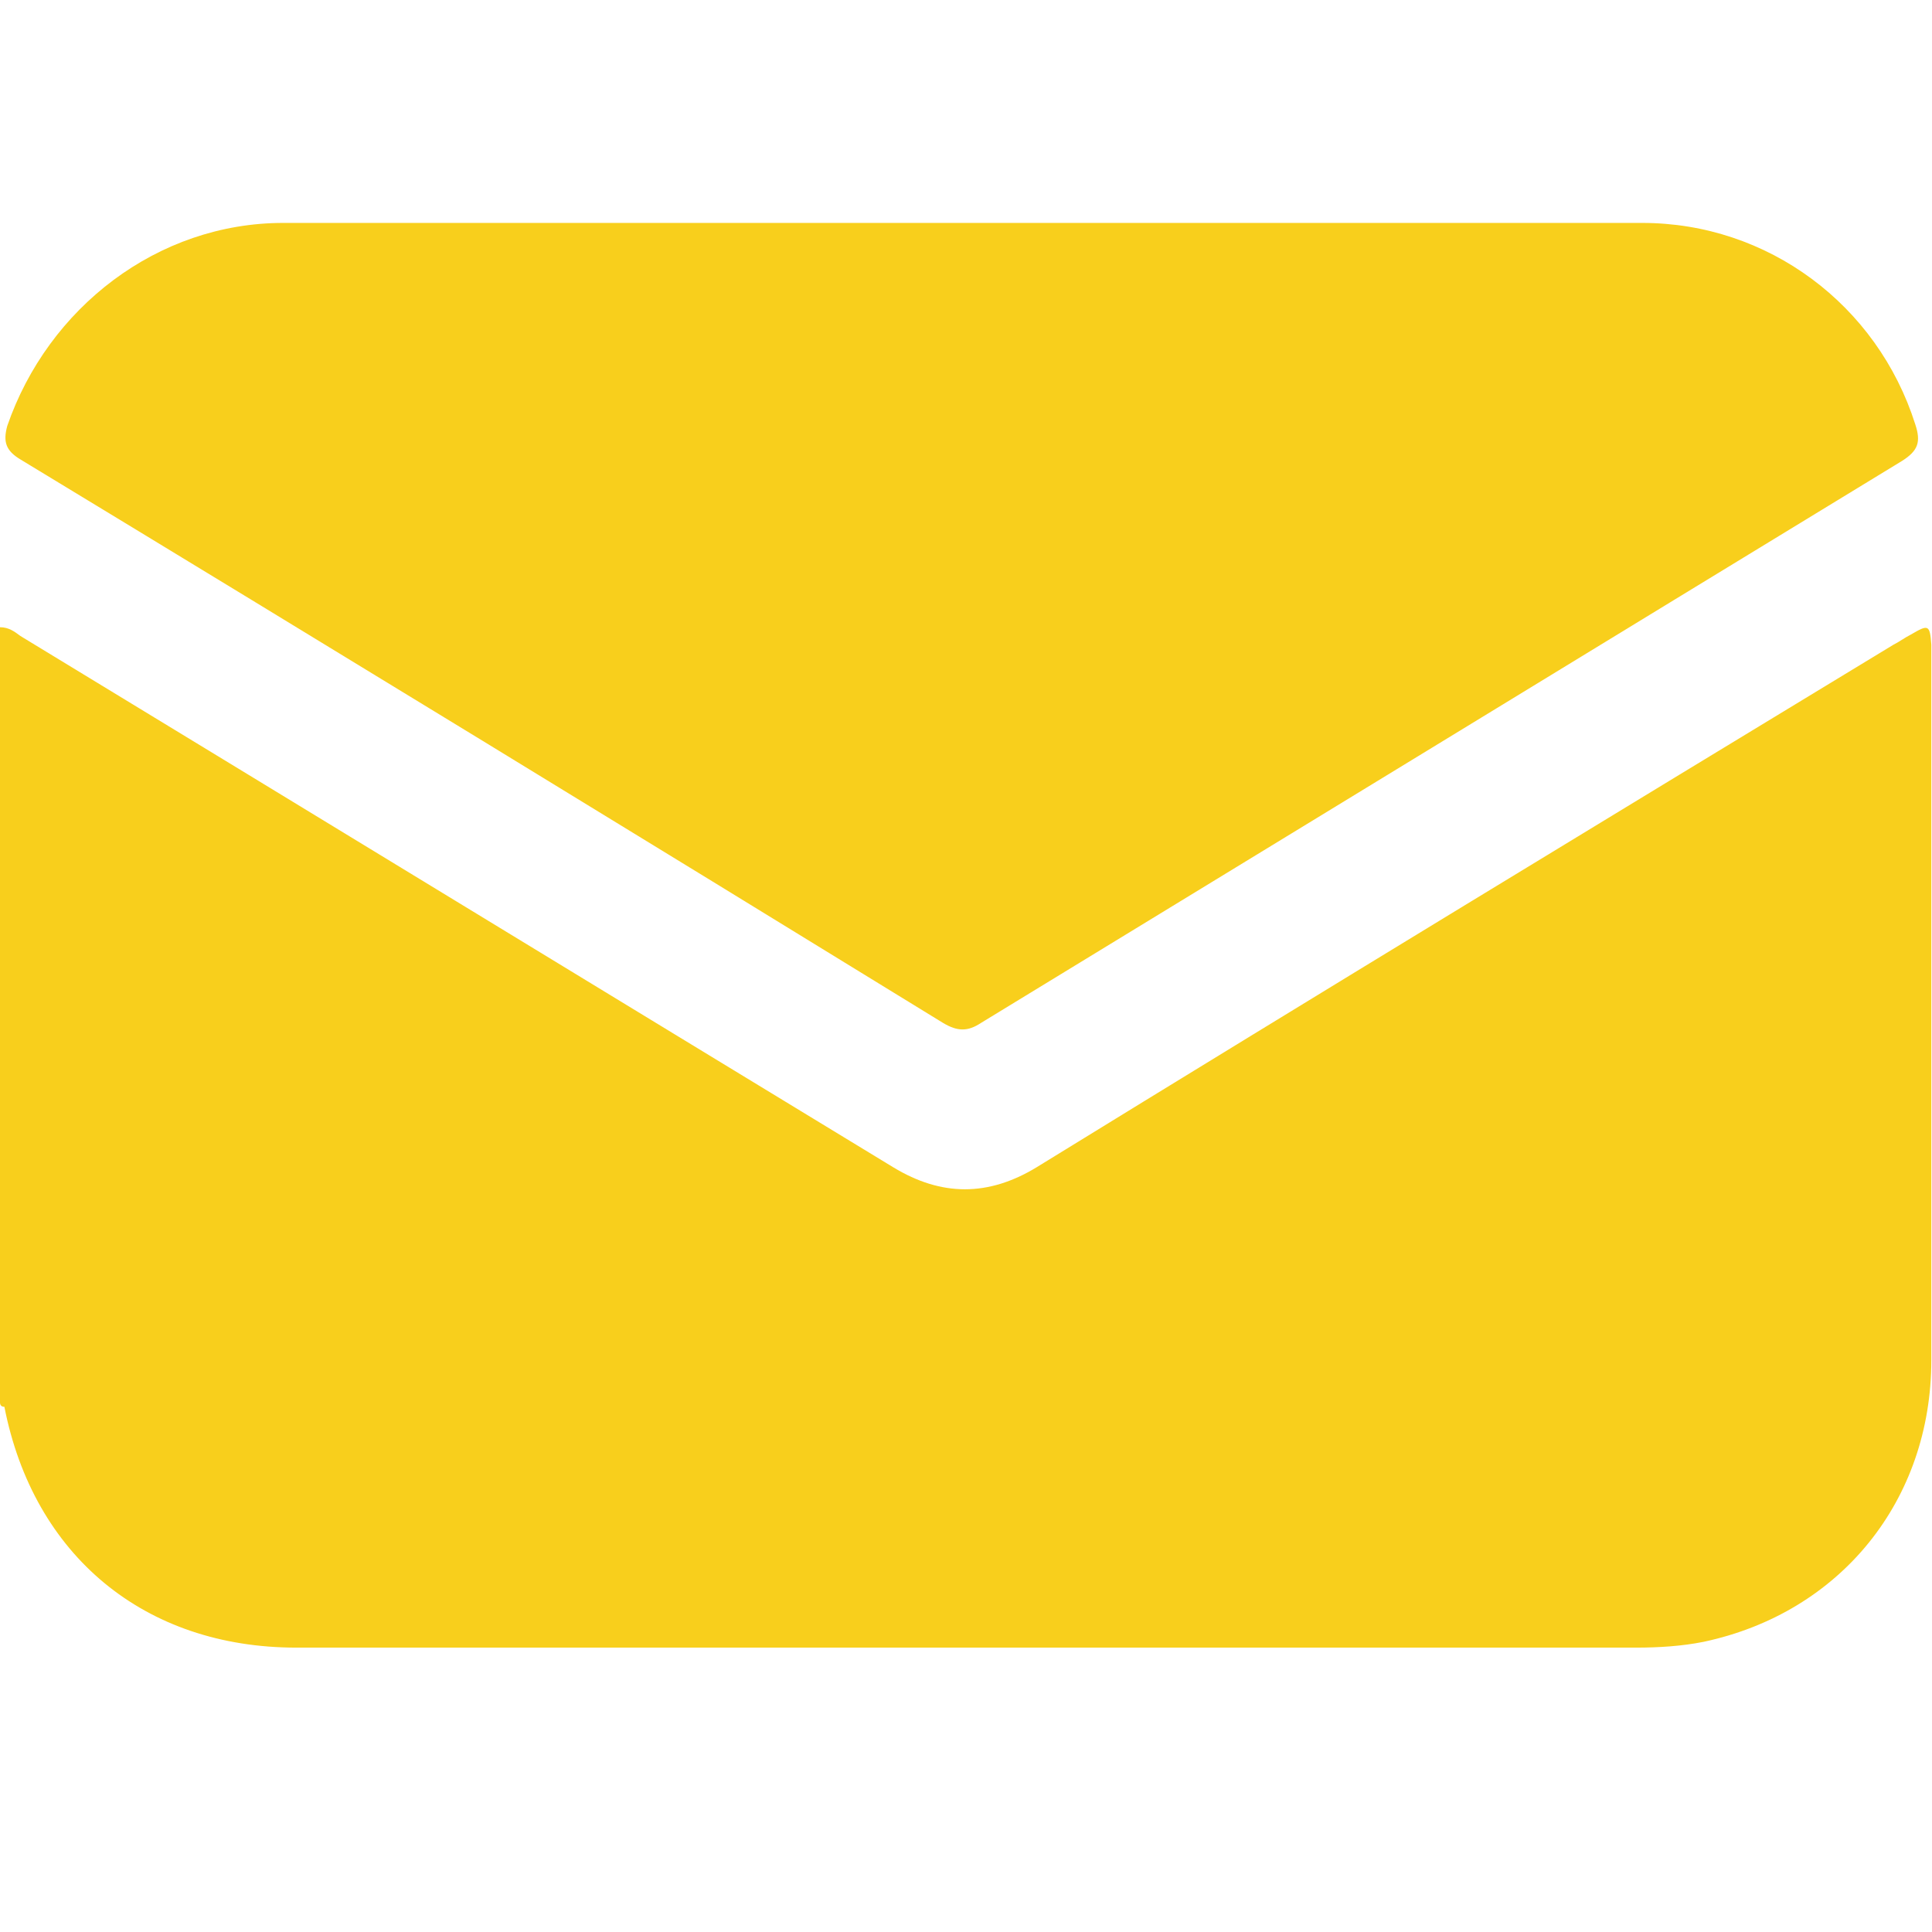
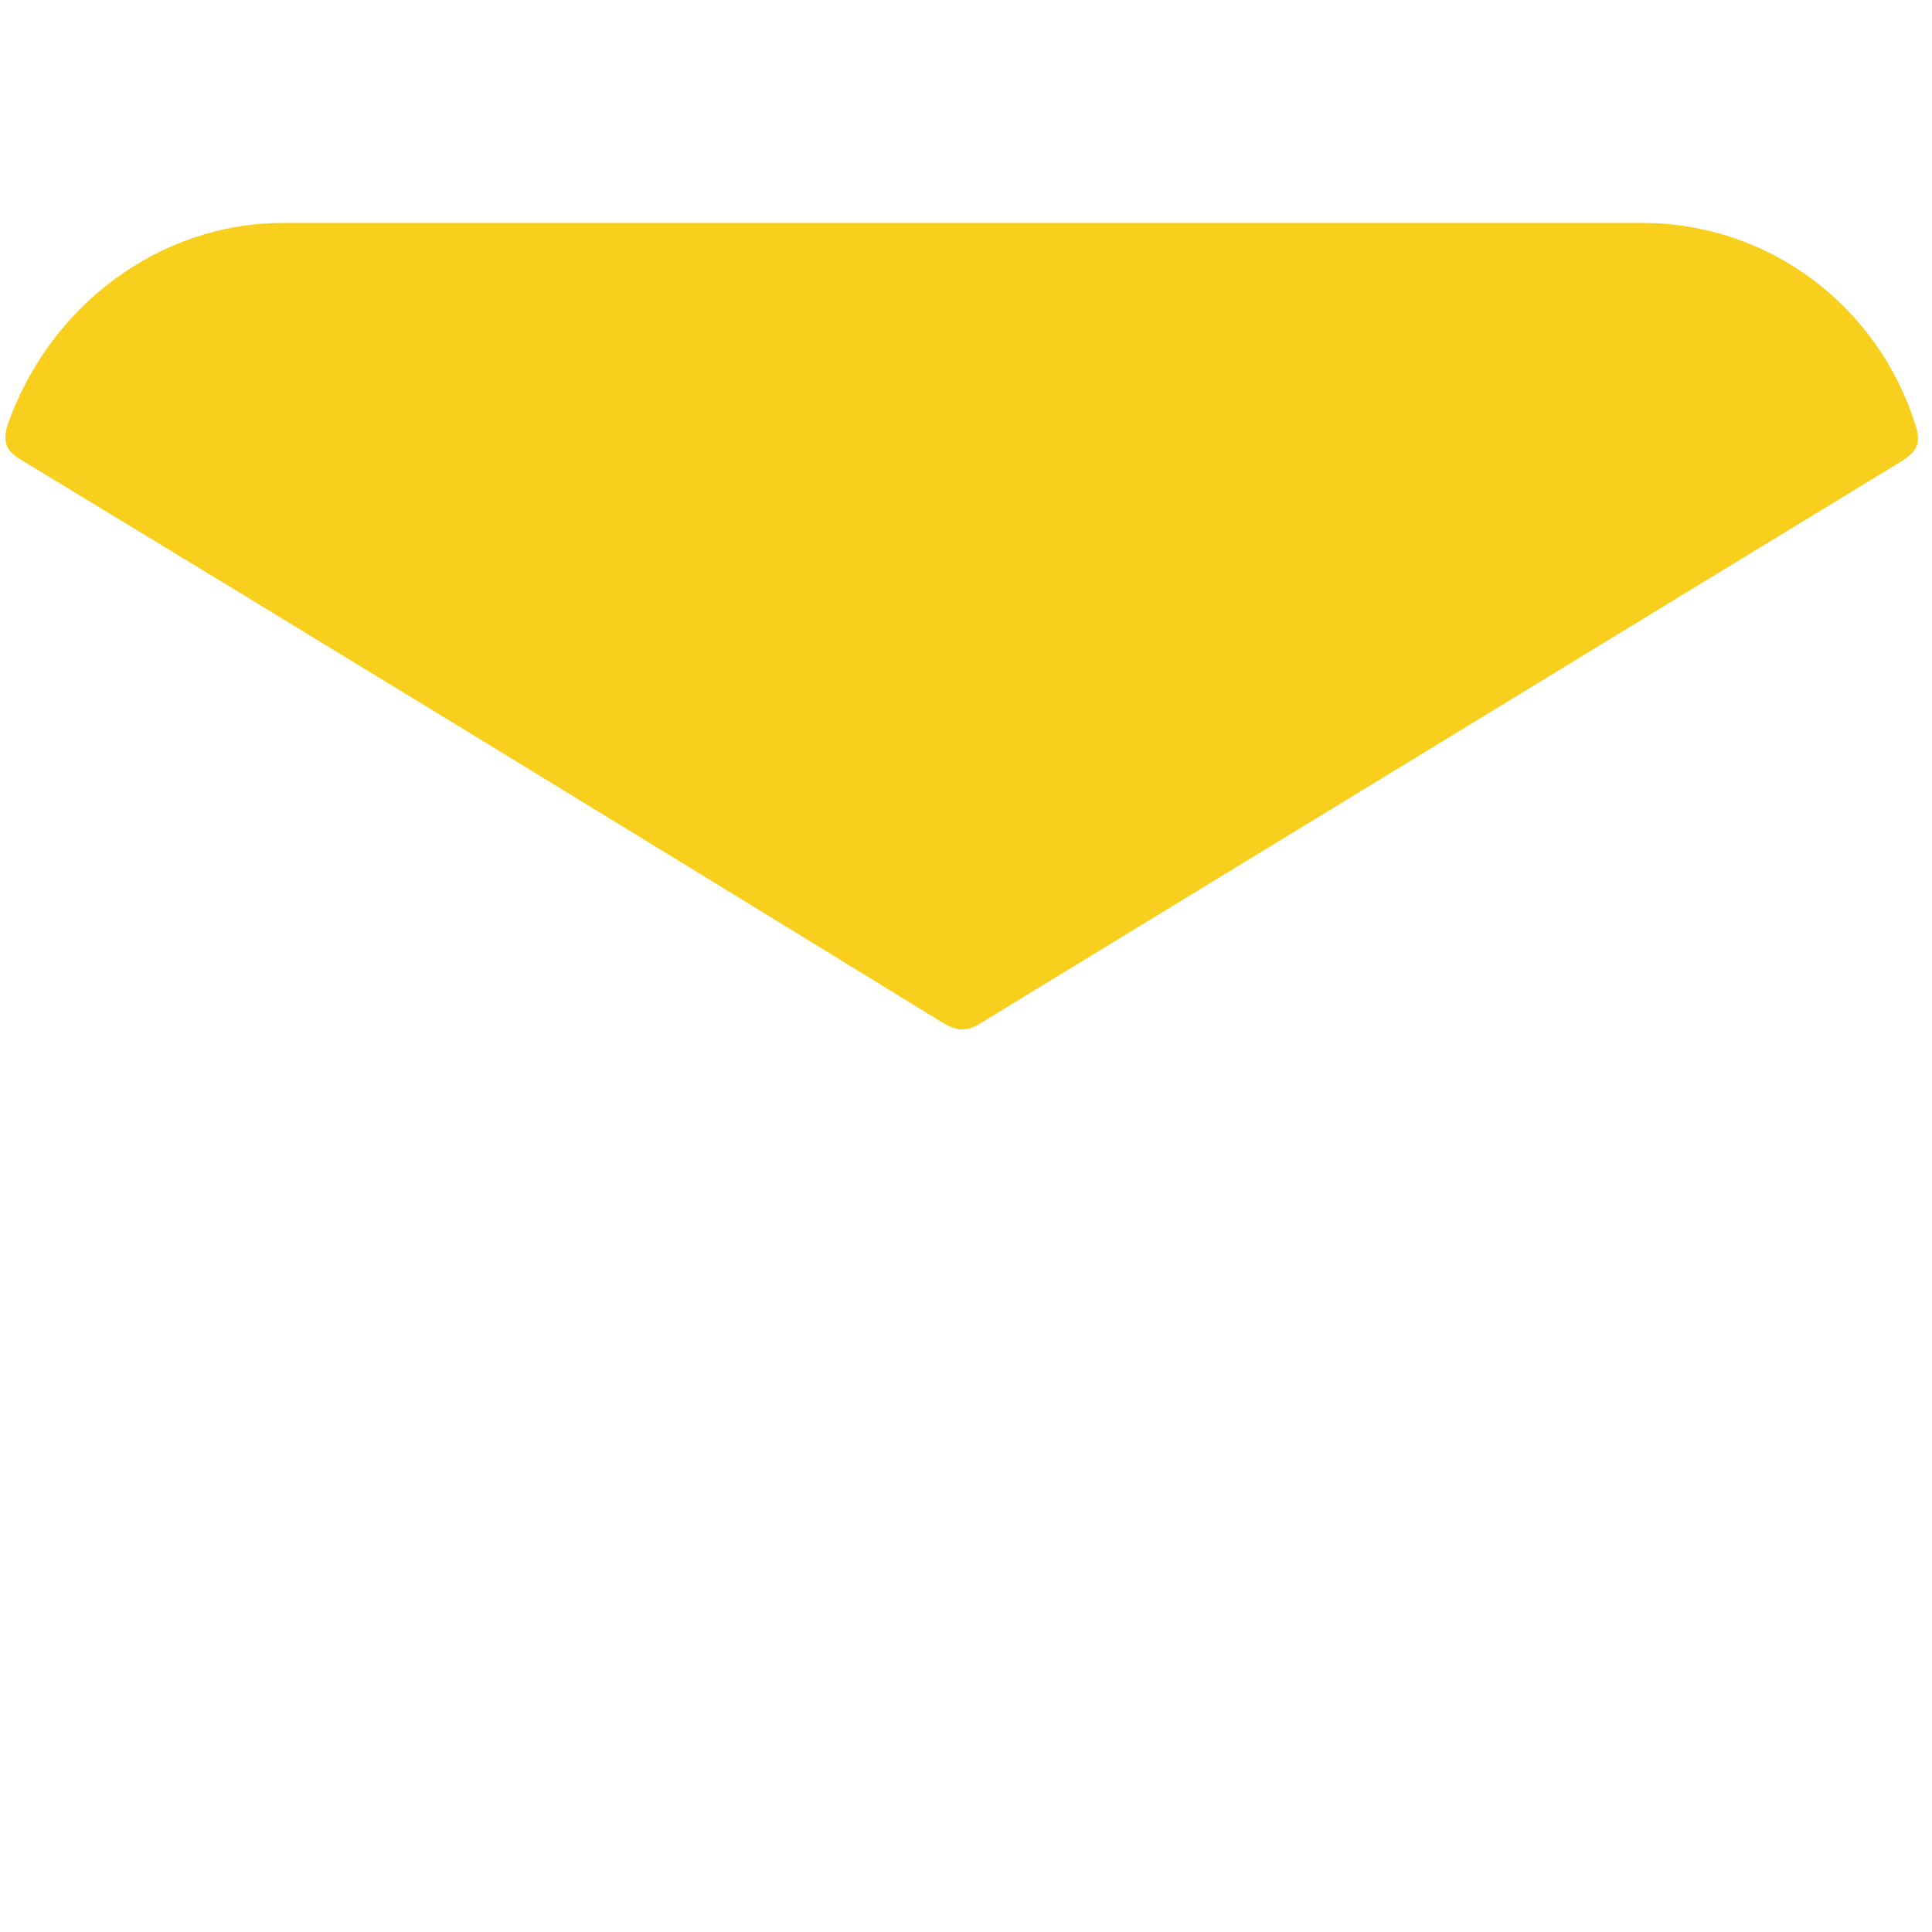
<svg xmlns="http://www.w3.org/2000/svg" width="26" height="26" viewBox="0 0 26 26" fill="none">
-   <path d="M0 8.441C0.118 8.441 0.196 8.5 0.275 8.559C4.184 10.936 8.113 13.333 12.023 15.71C12.671 16.103 13.3 16.103 13.948 15.71C17.779 13.353 21.629 11.015 25.48 8.677C25.558 8.638 25.637 8.579 25.715 8.54C25.951 8.402 25.971 8.402 25.991 8.677C25.991 9.011 25.991 9.345 25.991 9.659C25.991 12.547 25.991 15.415 25.991 18.303C25.991 20.189 24.773 21.702 22.926 22.095C22.631 22.154 22.317 22.173 22.022 22.173C16.011 22.173 9.999 22.173 3.988 22.173C1.945 22.173 0.452 20.936 0.059 18.932C0.02 18.932 0 18.912 0 18.873C0 15.396 0 11.919 0 8.441Z" fill="#F8CF1C" />
  <path d="M12.986 3C16.031 3 19.076 3 22.101 3C23.79 3 25.264 4.1 25.775 5.711C25.853 5.947 25.814 6.065 25.598 6.202C21.472 8.717 17.327 11.251 13.202 13.766C13.025 13.883 12.887 13.883 12.691 13.766C8.565 11.231 4.42 8.697 0.275 6.183C0.079 6.065 0.039 5.947 0.098 5.731C0.648 4.139 2.122 3 3.811 3C6.876 3 9.921 3 12.986 3Z" fill="#F8CF1C" />
</svg>